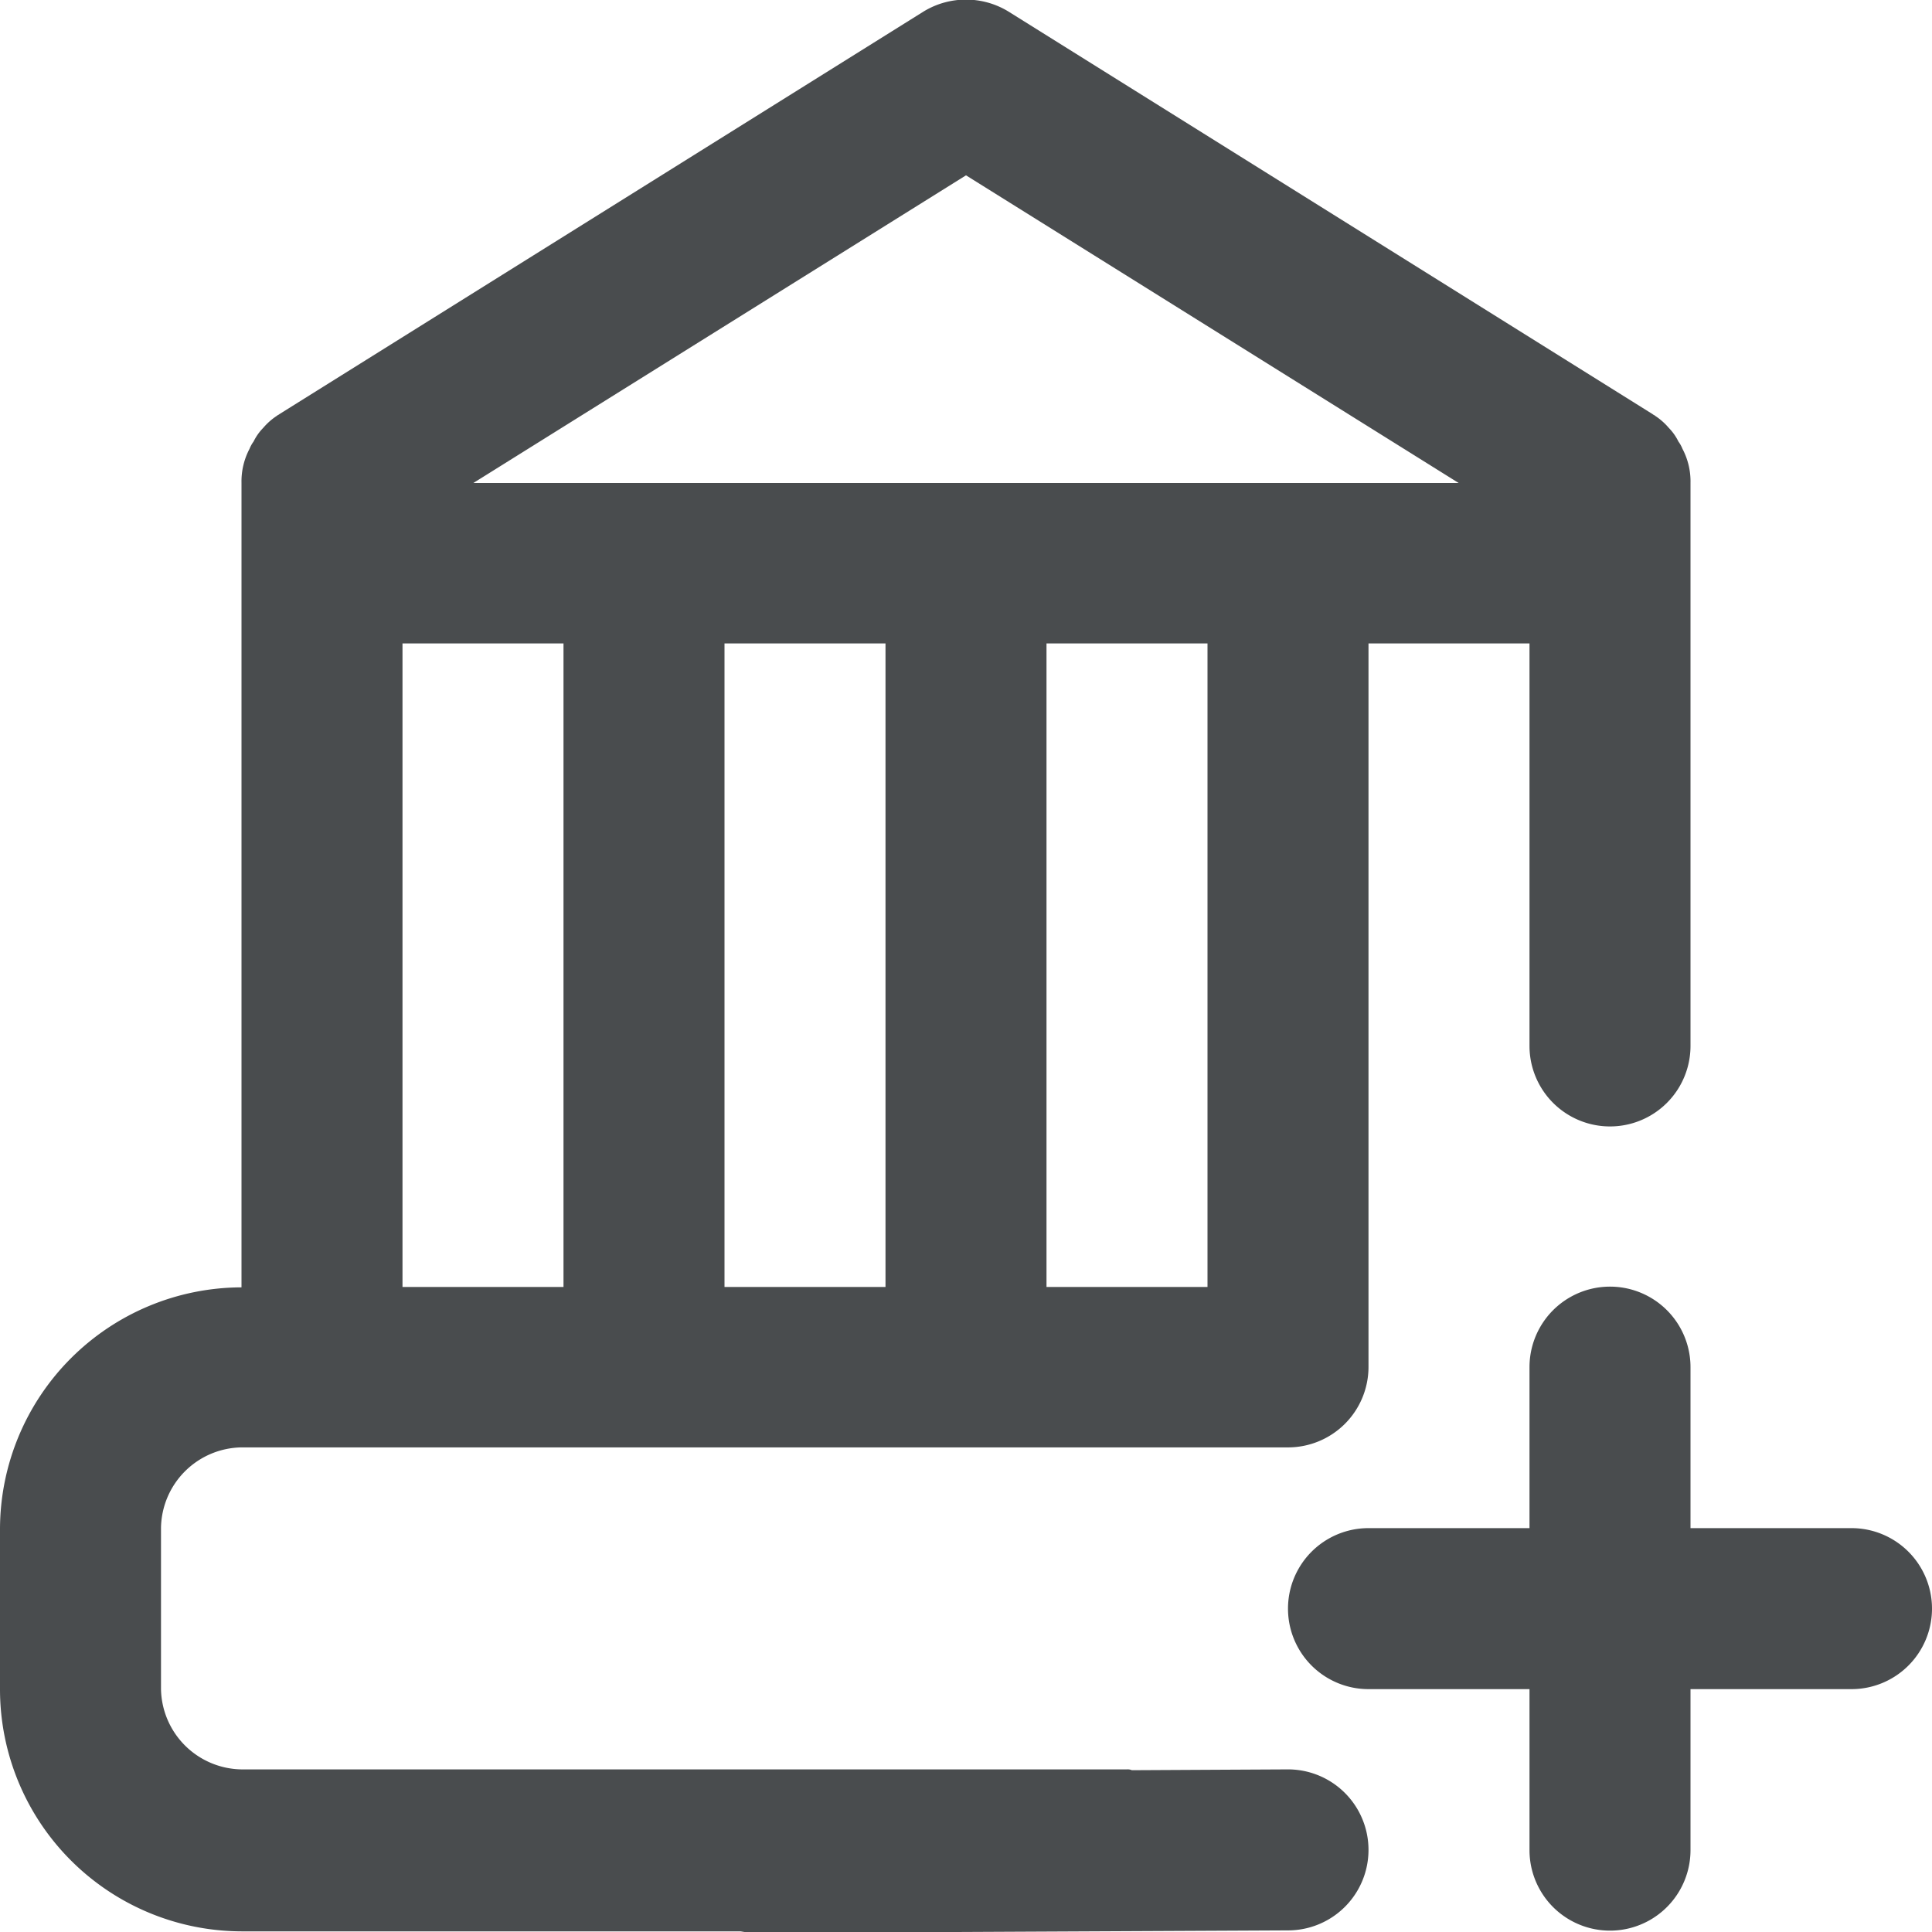
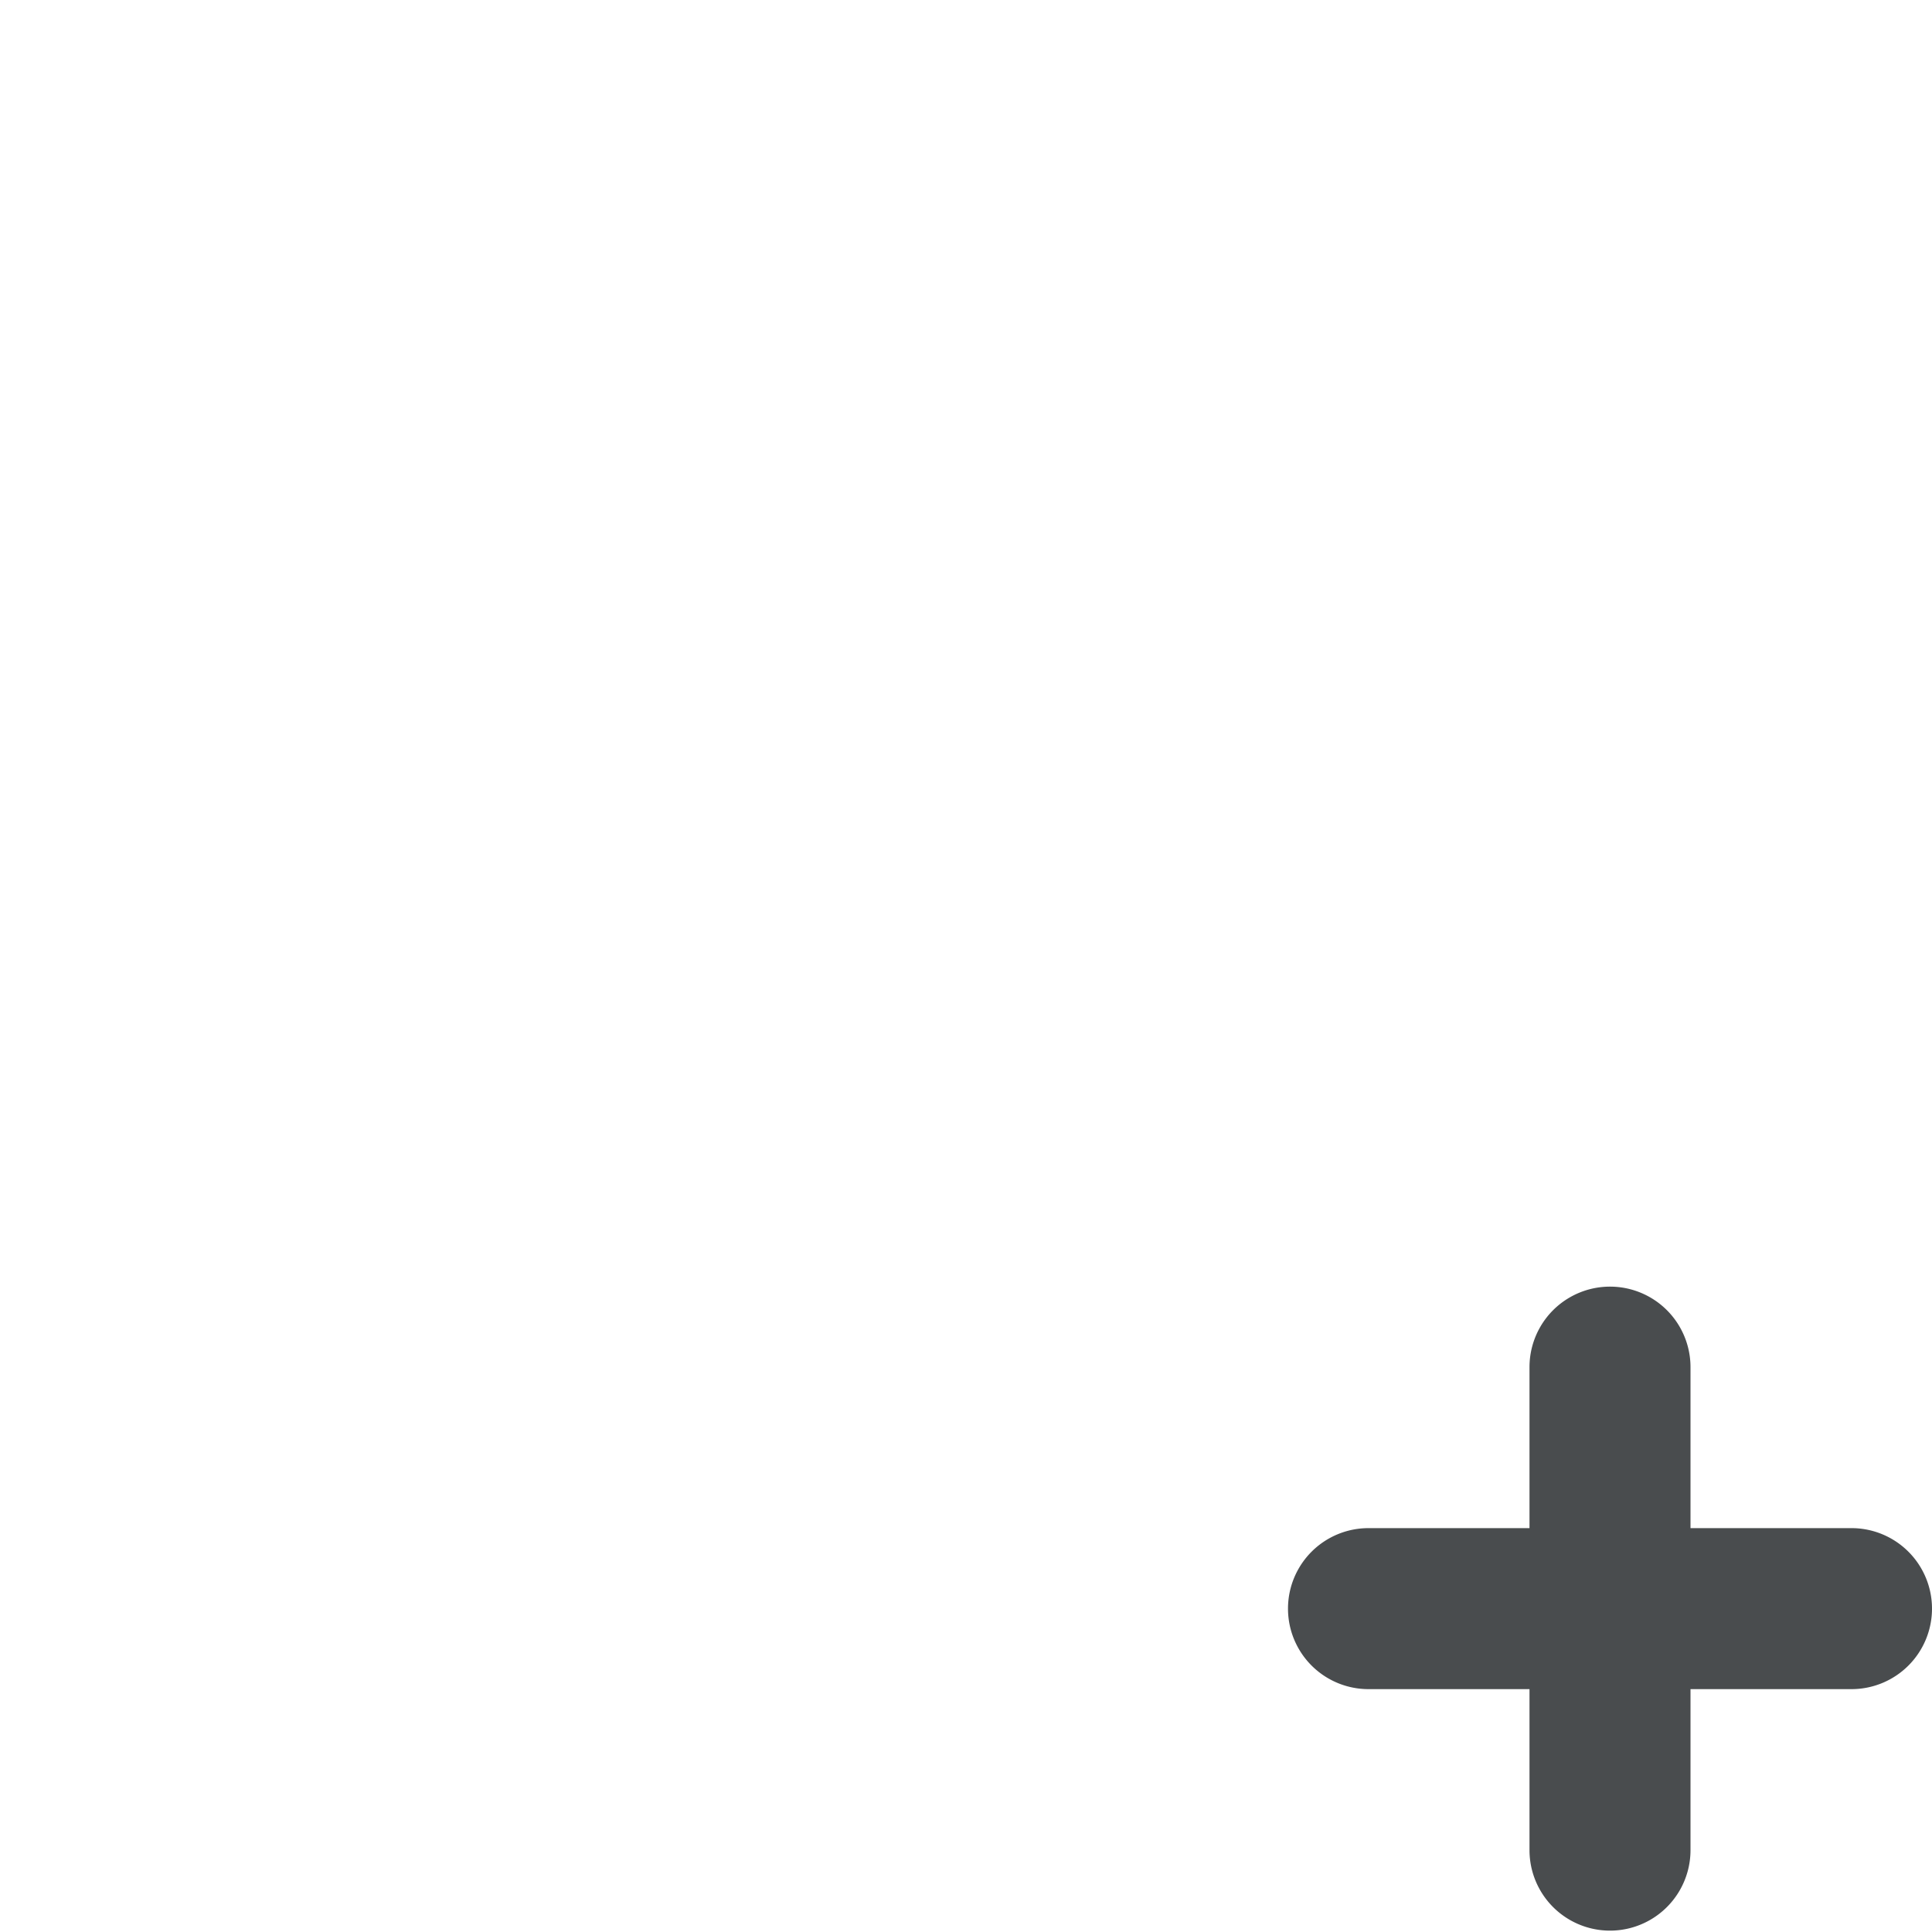
<svg xmlns="http://www.w3.org/2000/svg" width="800px" height="800px" viewBox="0 0 24 24" mirror-in-rtl="true">
  <g fill="#494c4e" fill-rule="evenodd">
    <path d="M24 19.983a1 1 0 0 1-1 1h-2v2a1 1 0 0 1-2 0v-2h-2a1 1 0 0 1 0-2h2v-2a1 1 0 0 1 2 0v2h2a1 1 0 0 1 1 1z" />
-     <path d="M20.9 5.575a.4.4 0 0 0-.05-.09.654.654 0 0 0-.12-.17.8.8 0 0 0-.17-.15c-.01-.01-.02-.01-.03-.02l-8-5c-.325-.2-.735-.2-1.06 0l-8 5c-.01.01-.02.01-.03.02a.8.8 0 0 0-.17.15.654.654 0 0 0-.12.17.4.4 0 0 0-.05.09A.867.867 0 0 0 3 6v9.992a3.008 3.008 0 0 0-3 3v2a3.008 3.008 0 0 0 3 3h6.2c.066.012.133.019.2.02h.01L16 23.98a1 1 0 0 0 0-2l-1.94.01a.127.127 0 0 0-.06-.01H3a1.016 1.016 0 0 1-1-1v-2a1.016 1.016 0 0 1 1-1h13a1 1 0 0 0 1-1V7.993h2v5a1 1 0 0 0 2 0V6a.867.867 0 0 0-.1-.425zM7 15.987H5V7.993h2v7.994zm4 0H9V7.993h2v7.994zm4 0h-2V7.993h2v7.994zM5.88 6L12 2.178 18.12 6H5.88z" />
  </g>
</svg>